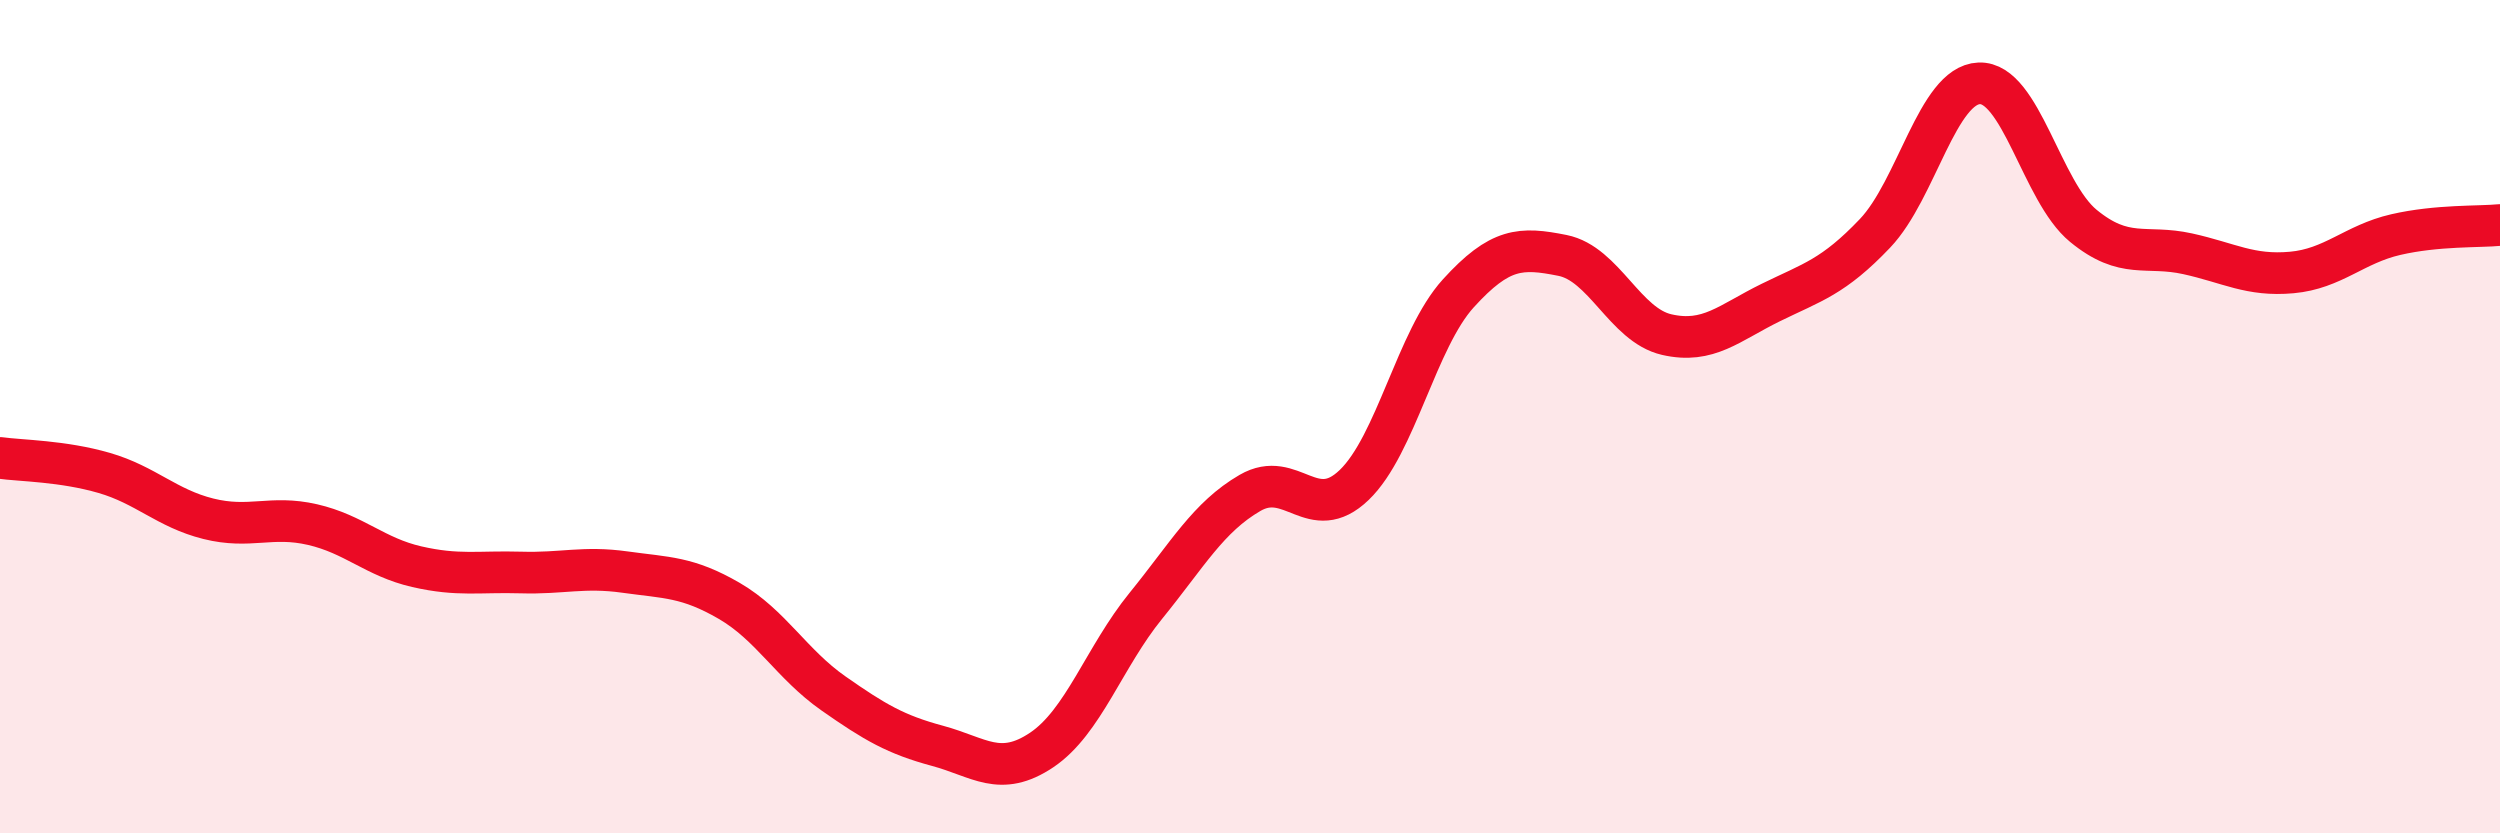
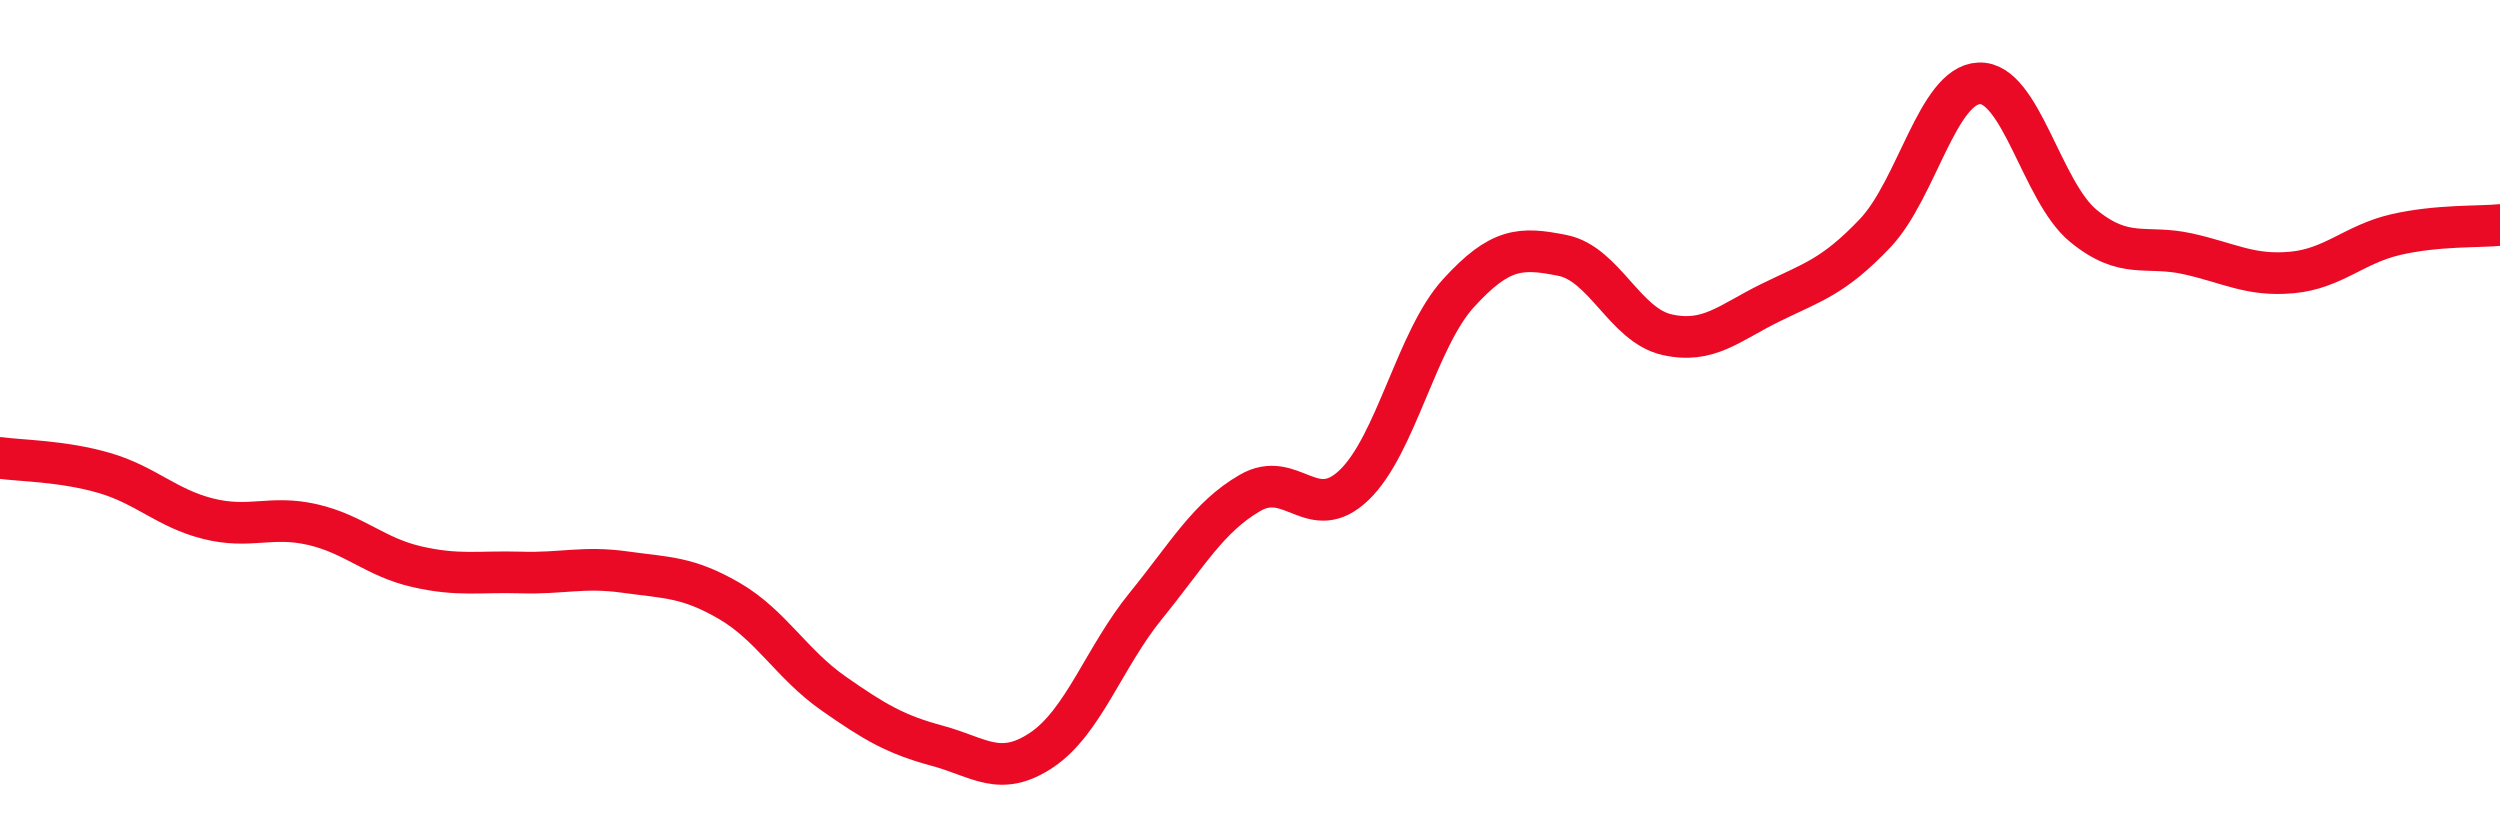
<svg xmlns="http://www.w3.org/2000/svg" width="60" height="20" viewBox="0 0 60 20">
-   <path d="M 0,10.99 C 0.5,11.06 1.5,11.06 2.5,11.35 C 3.5,11.64 4,12.2 5,12.45 C 6,12.7 6.5,12.36 7.5,12.59 C 8.5,12.82 9,13.37 10,13.6 C 11,13.83 11.5,13.71 12.5,13.74 C 13.5,13.77 14,13.59 15,13.73 C 16,13.87 16.5,13.84 17.5,14.42 C 18.5,15 19,15.94 20,16.64 C 21,17.34 21.5,17.63 22.5,17.9 C 23.5,18.17 24,18.67 25,18 C 26,17.33 26.5,15.77 27.5,14.54 C 28.5,13.31 29,12.41 30,11.83 C 31,11.25 31.5,12.6 32.5,11.64 C 33.5,10.68 34,8.14 35,7.04 C 36,5.94 36.5,5.93 37.5,6.13 C 38.5,6.33 39,7.8 40,8.03 C 41,8.26 41.5,7.75 42.5,7.26 C 43.5,6.77 44,6.65 45,5.6 C 46,4.55 46.5,2.04 47.5,2 C 48.5,1.96 49,4.6 50,5.42 C 51,6.24 51.5,5.87 52.5,6.09 C 53.5,6.31 54,6.63 55,6.54 C 56,6.45 56.5,5.86 57.5,5.63 C 58.5,5.4 59.5,5.45 60,5.4L60 20L0 20Z" fill="#EB0A25" opacity="0.1" stroke-linecap="round" stroke-linejoin="round" />
  <path d="M 0,10.99 C 0.5,11.06 1.5,11.06 2.5,11.35 C 3.5,11.64 4,12.2 5,12.45 C 6,12.7 6.5,12.36 7.5,12.59 C 8.5,12.82 9,13.37 10,13.6 C 11,13.83 11.5,13.71 12.5,13.74 C 13.5,13.77 14,13.59 15,13.73 C 16,13.87 16.5,13.84 17.5,14.42 C 18.5,15 19,15.94 20,16.64 C 21,17.34 21.5,17.63 22.5,17.9 C 23.5,18.17 24,18.67 25,18 C 26,17.33 26.5,15.77 27.5,14.54 C 28.5,13.31 29,12.41 30,11.83 C 31,11.25 31.5,12.6 32.5,11.64 C 33.5,10.68 34,8.14 35,7.04 C 36,5.94 36.5,5.93 37.5,6.13 C 38.5,6.33 39,7.8 40,8.03 C 41,8.26 41.5,7.75 42.5,7.26 C 43.5,6.77 44,6.65 45,5.6 C 46,4.55 46.5,2.04 47.5,2 C 48.5,1.96 49,4.6 50,5.42 C 51,6.24 51.5,5.87 52.5,6.09 C 53.5,6.31 54,6.63 55,6.54 C 56,6.45 56.5,5.86 57.5,5.63 C 58.5,5.4 59.5,5.45 60,5.4" stroke="#EB0A25" stroke-width="1" fill="none" stroke-linecap="round" stroke-linejoin="round" />
</svg>